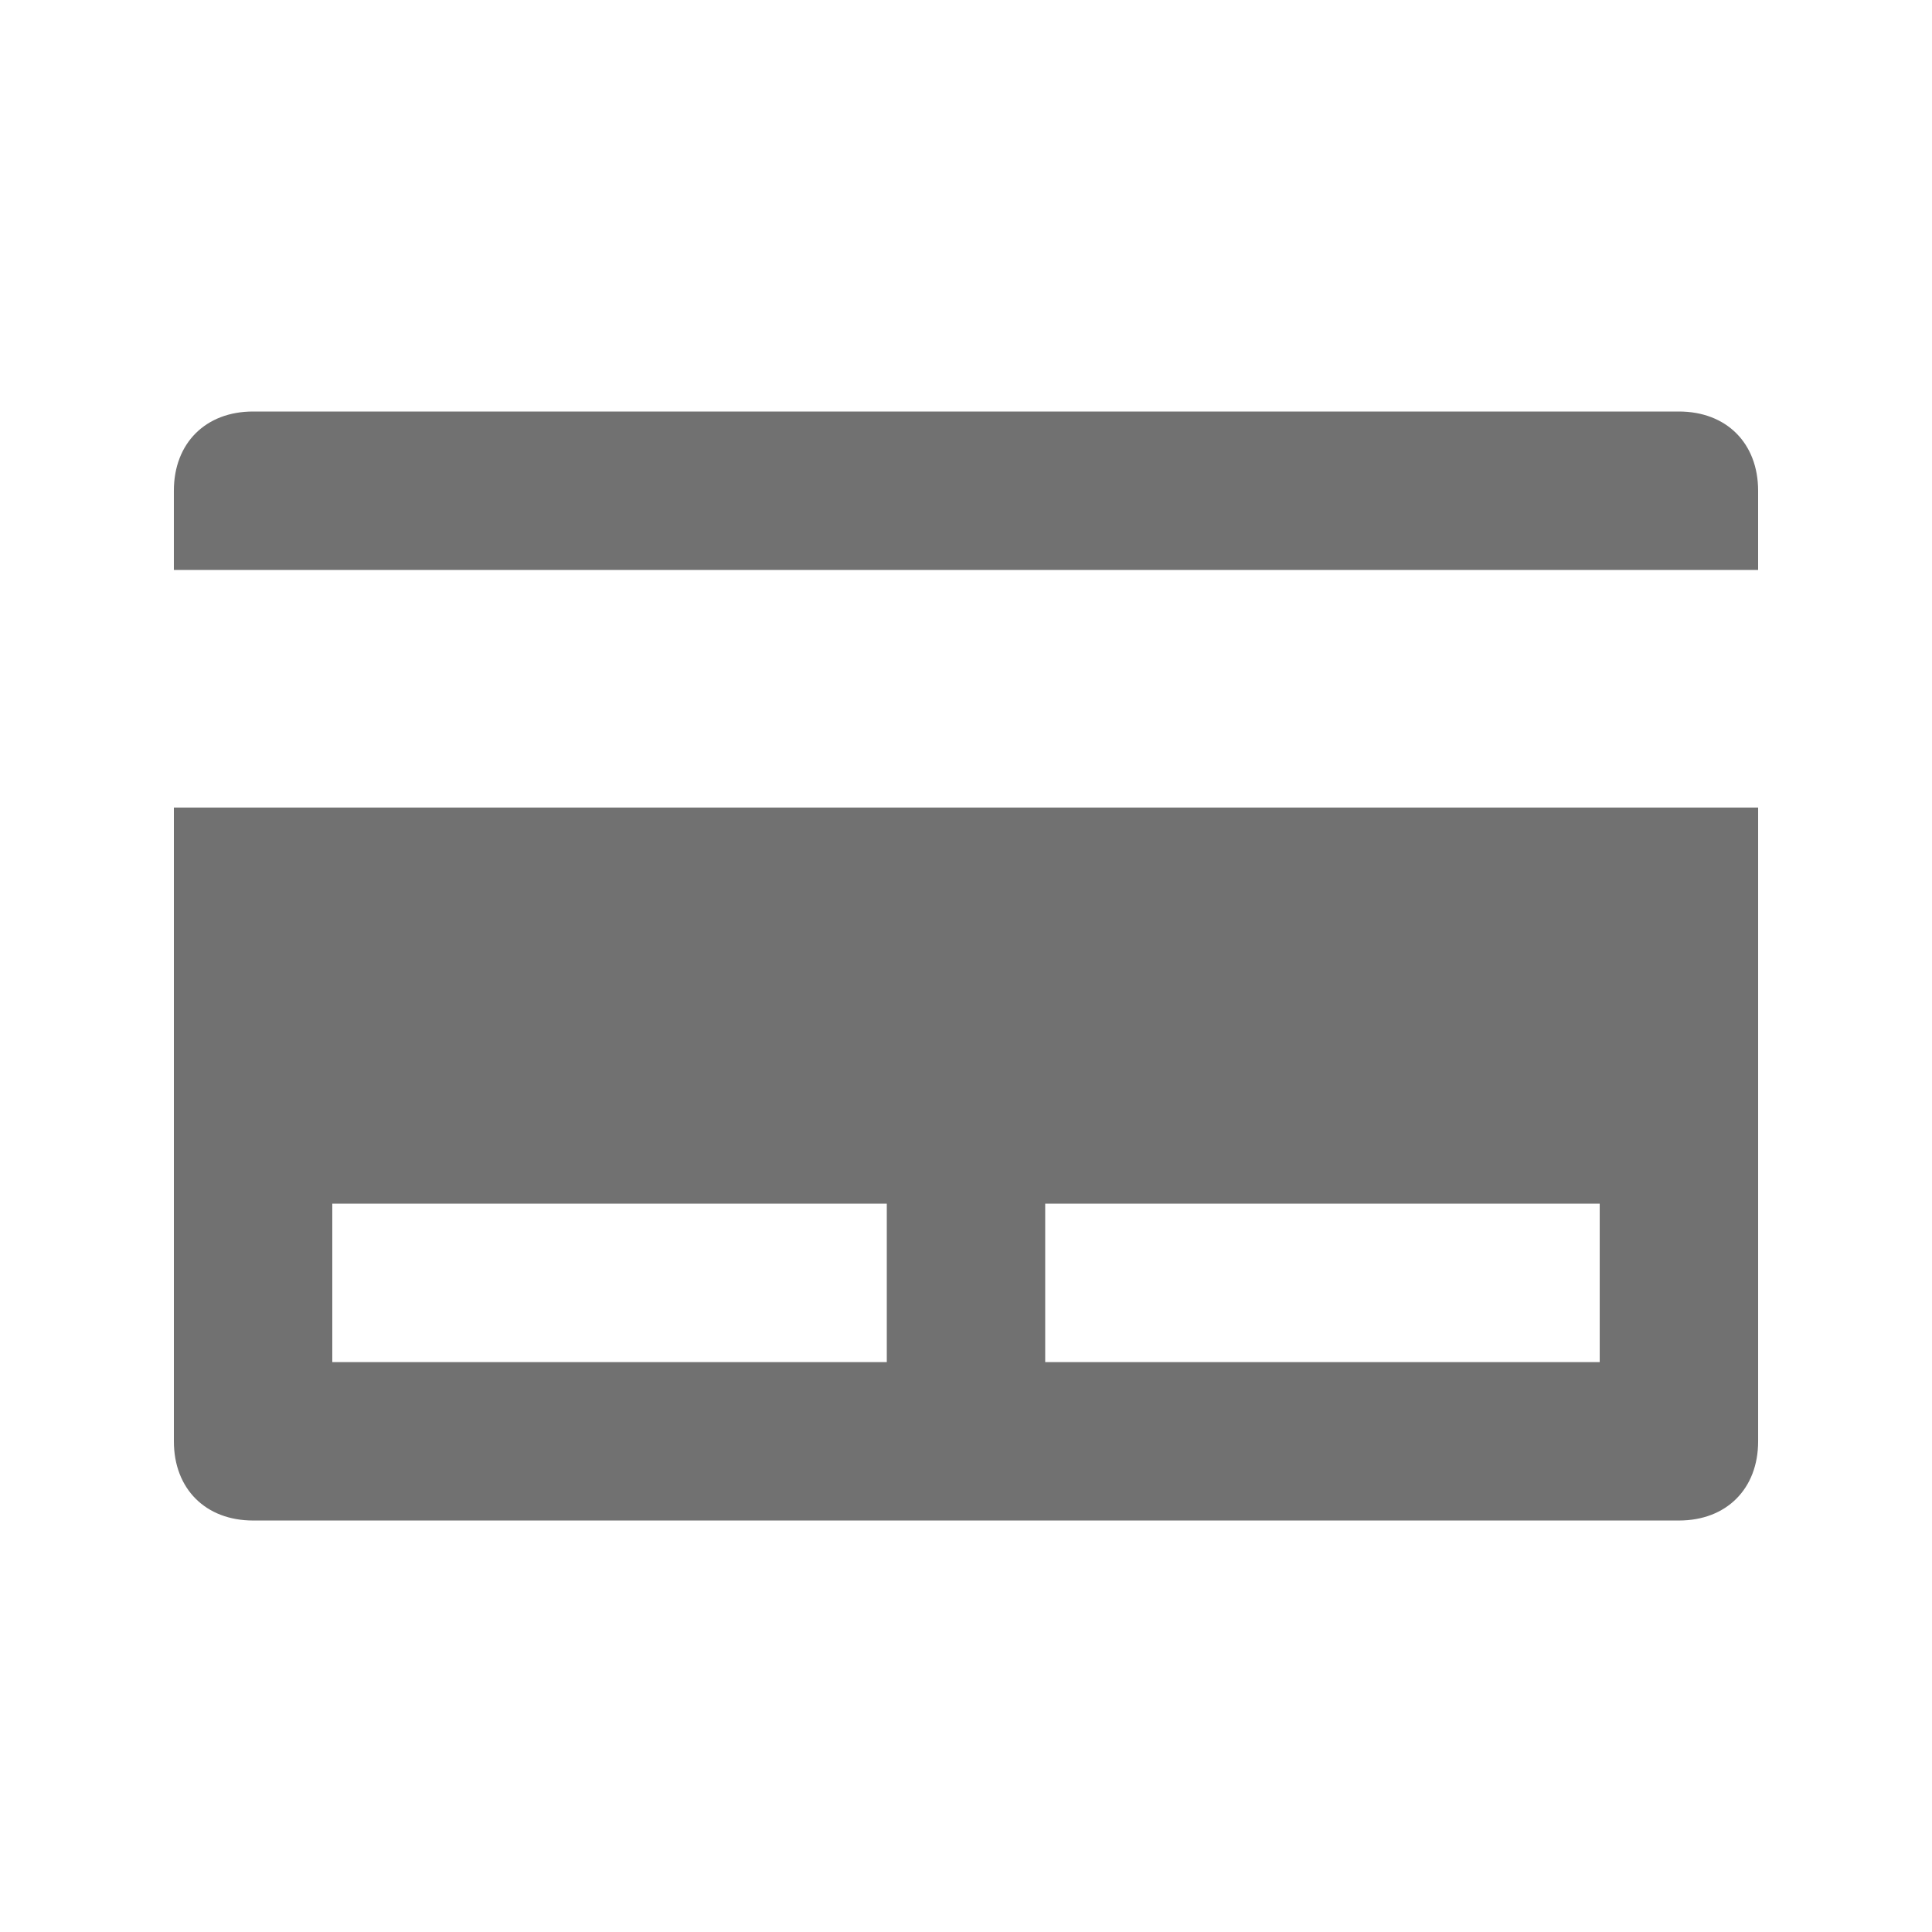
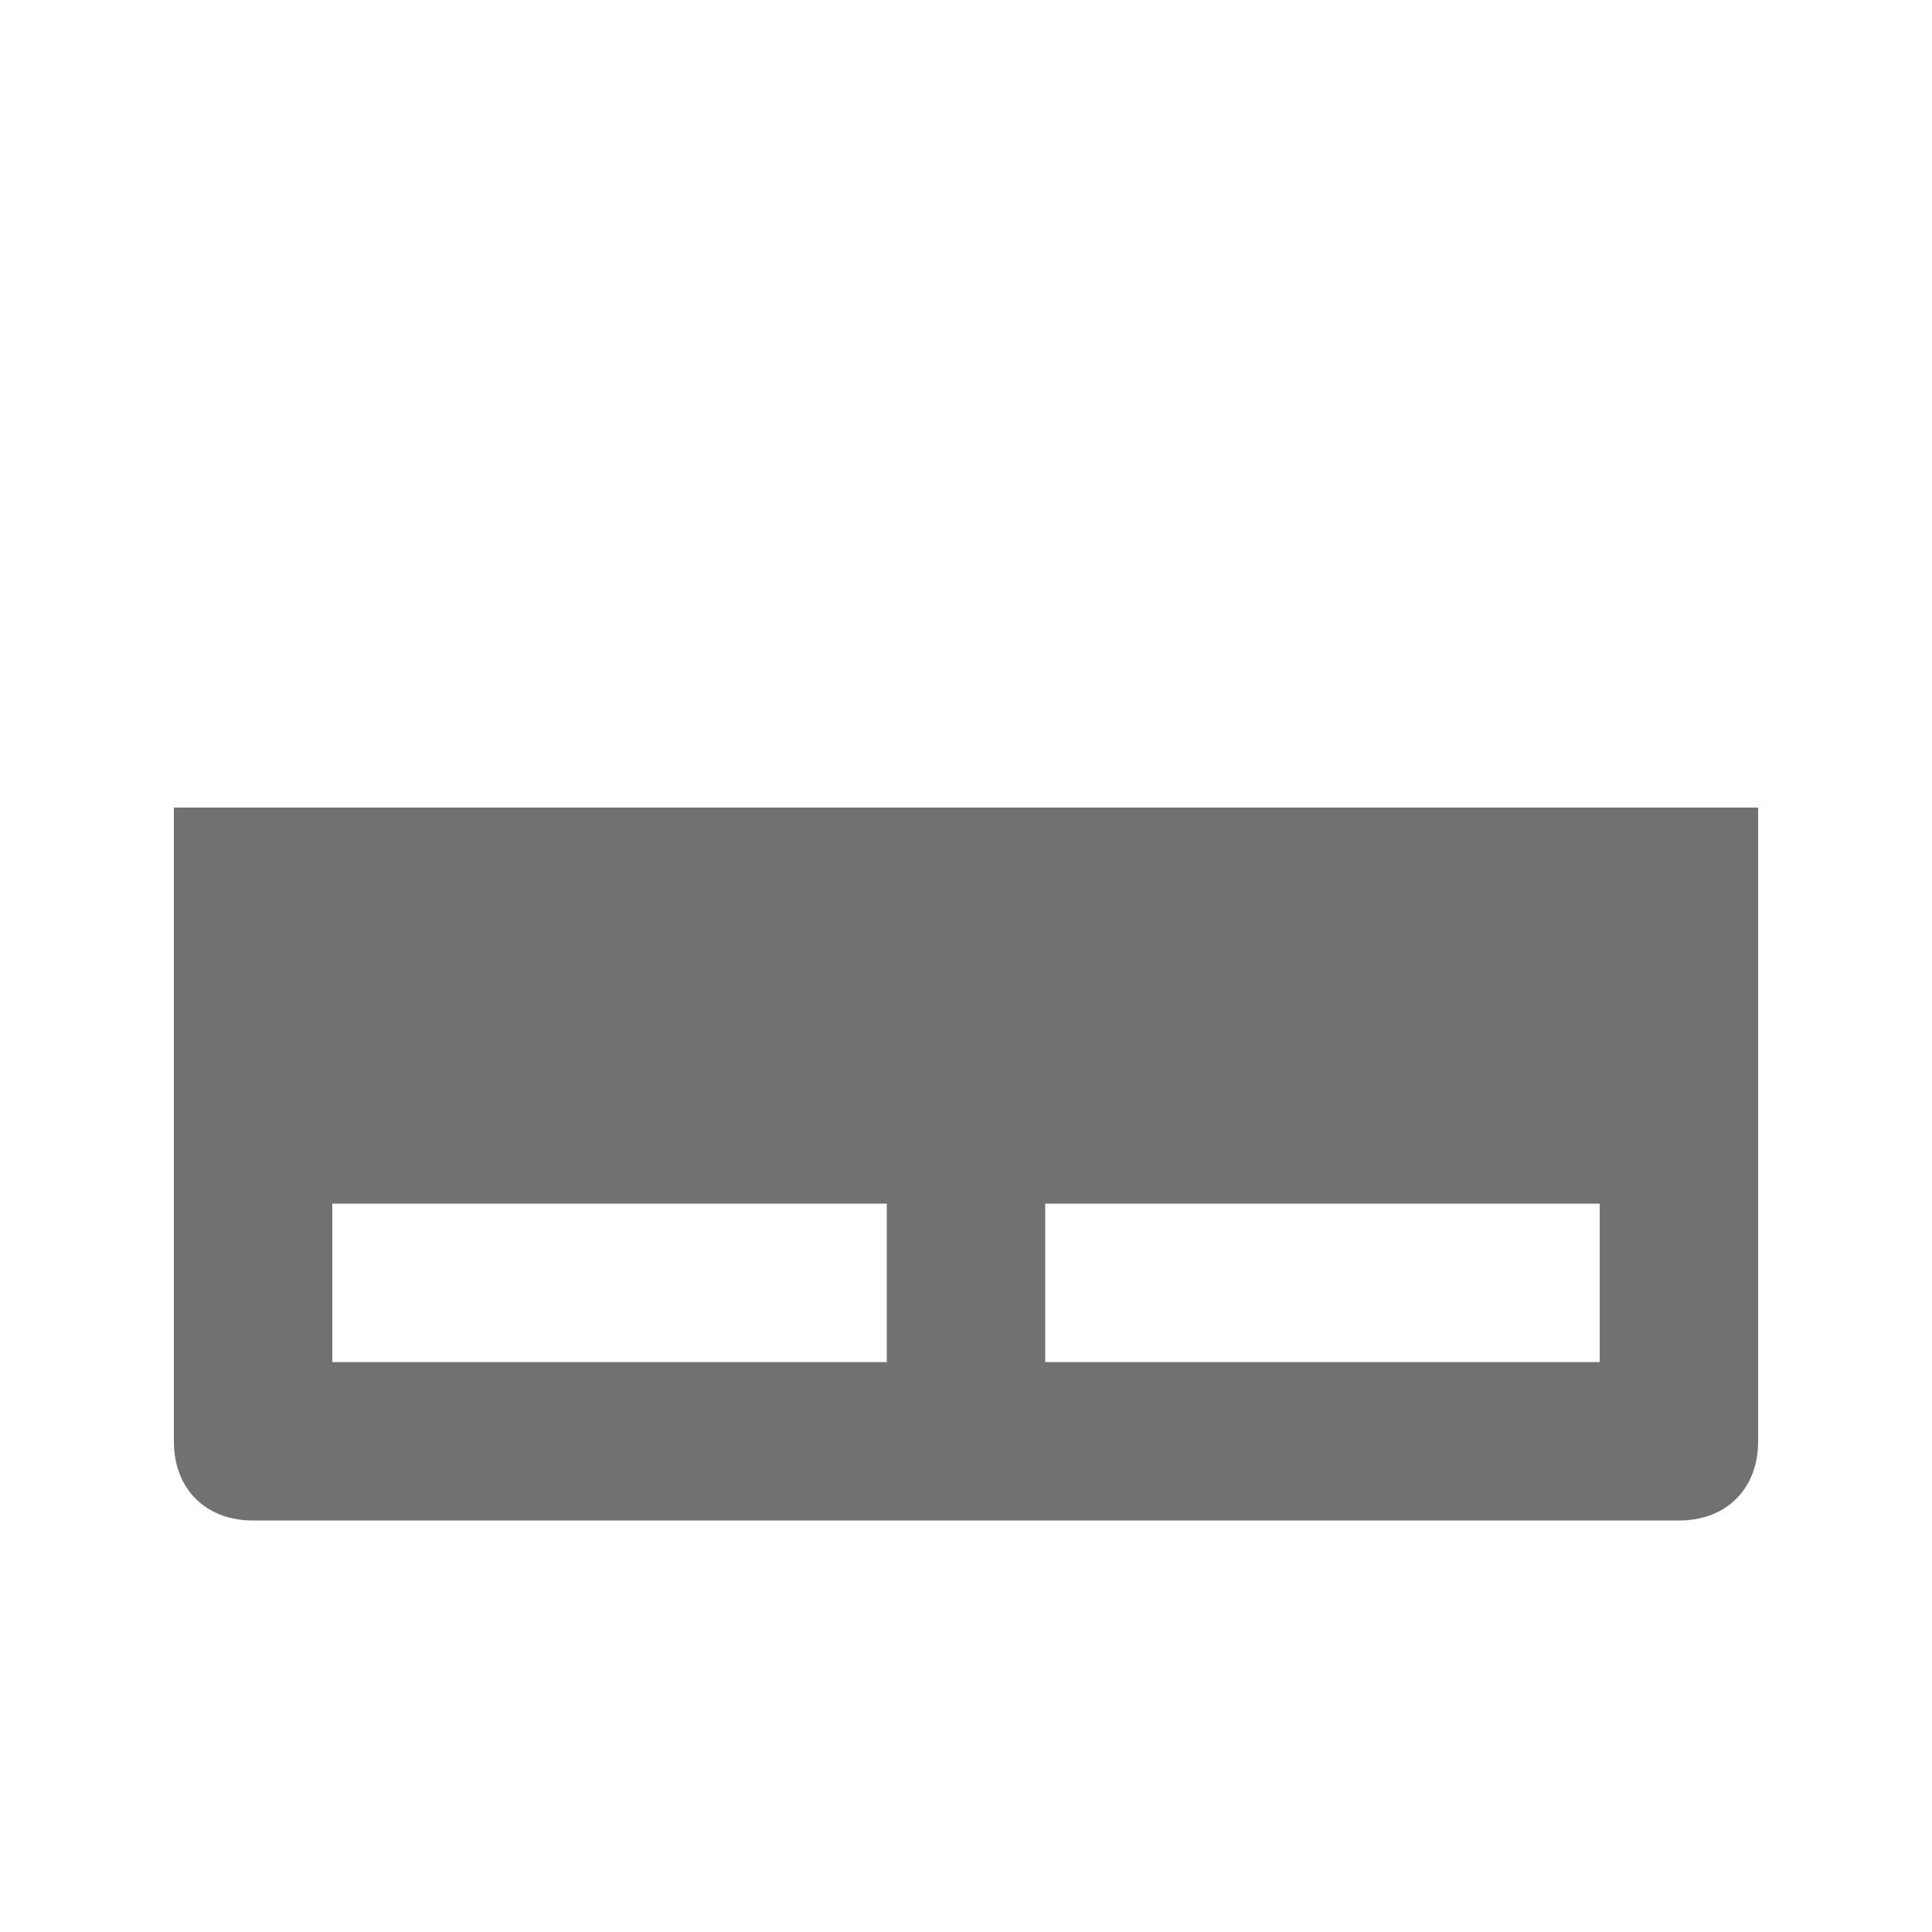
<svg xmlns="http://www.w3.org/2000/svg" width="800px" height="800px" version="1.1" viewBox="144 144 512 512">
  <g fill="#717171">
-     <path d="m609.92 295.04v-20.992c0-12.594-8.398-20.992-20.992-20.992h-377.86c-12.594 0-20.992 8.395-20.992 20.992v20.992z" />
    <path d="m190.08 358.02v167.94c0 12.594 8.398 20.992 20.992 20.992h377.86c12.594 0 20.992-8.398 20.992-20.992v-167.94zm188.93 146.94h-146.95v-41.984h146.95zm188.93 0h-146.95v-41.984h146.95z" />
  </g>
</svg>